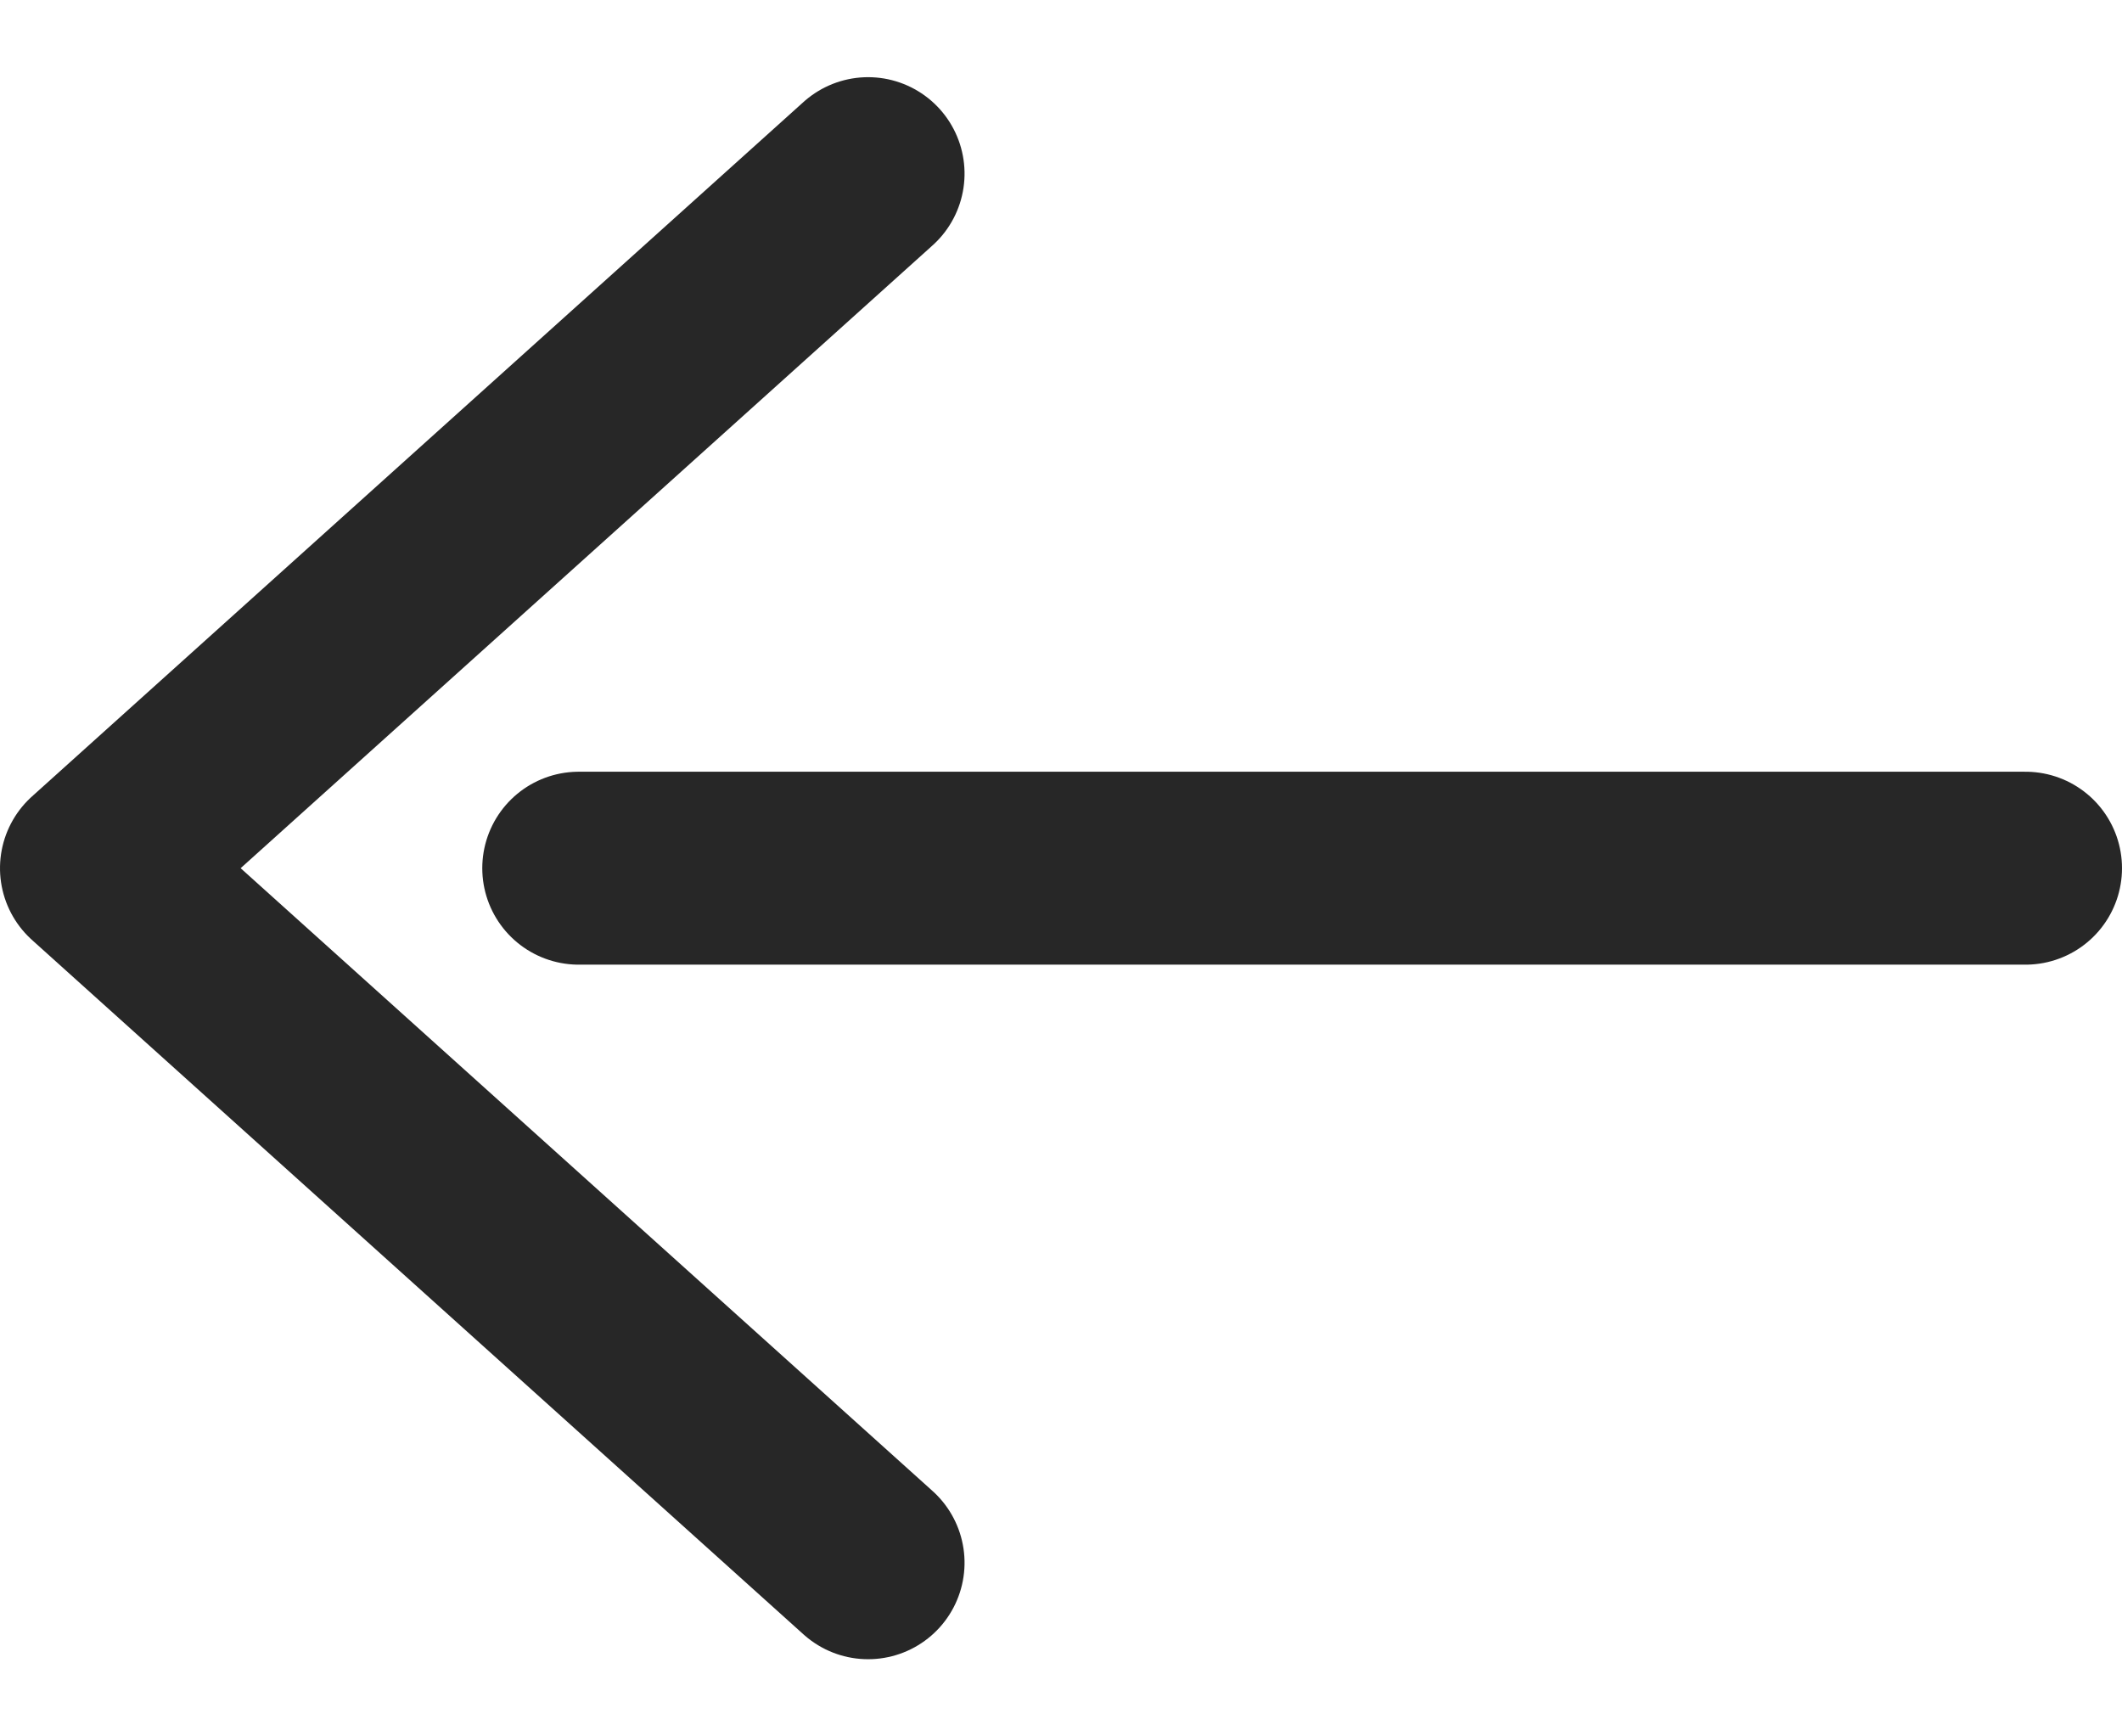
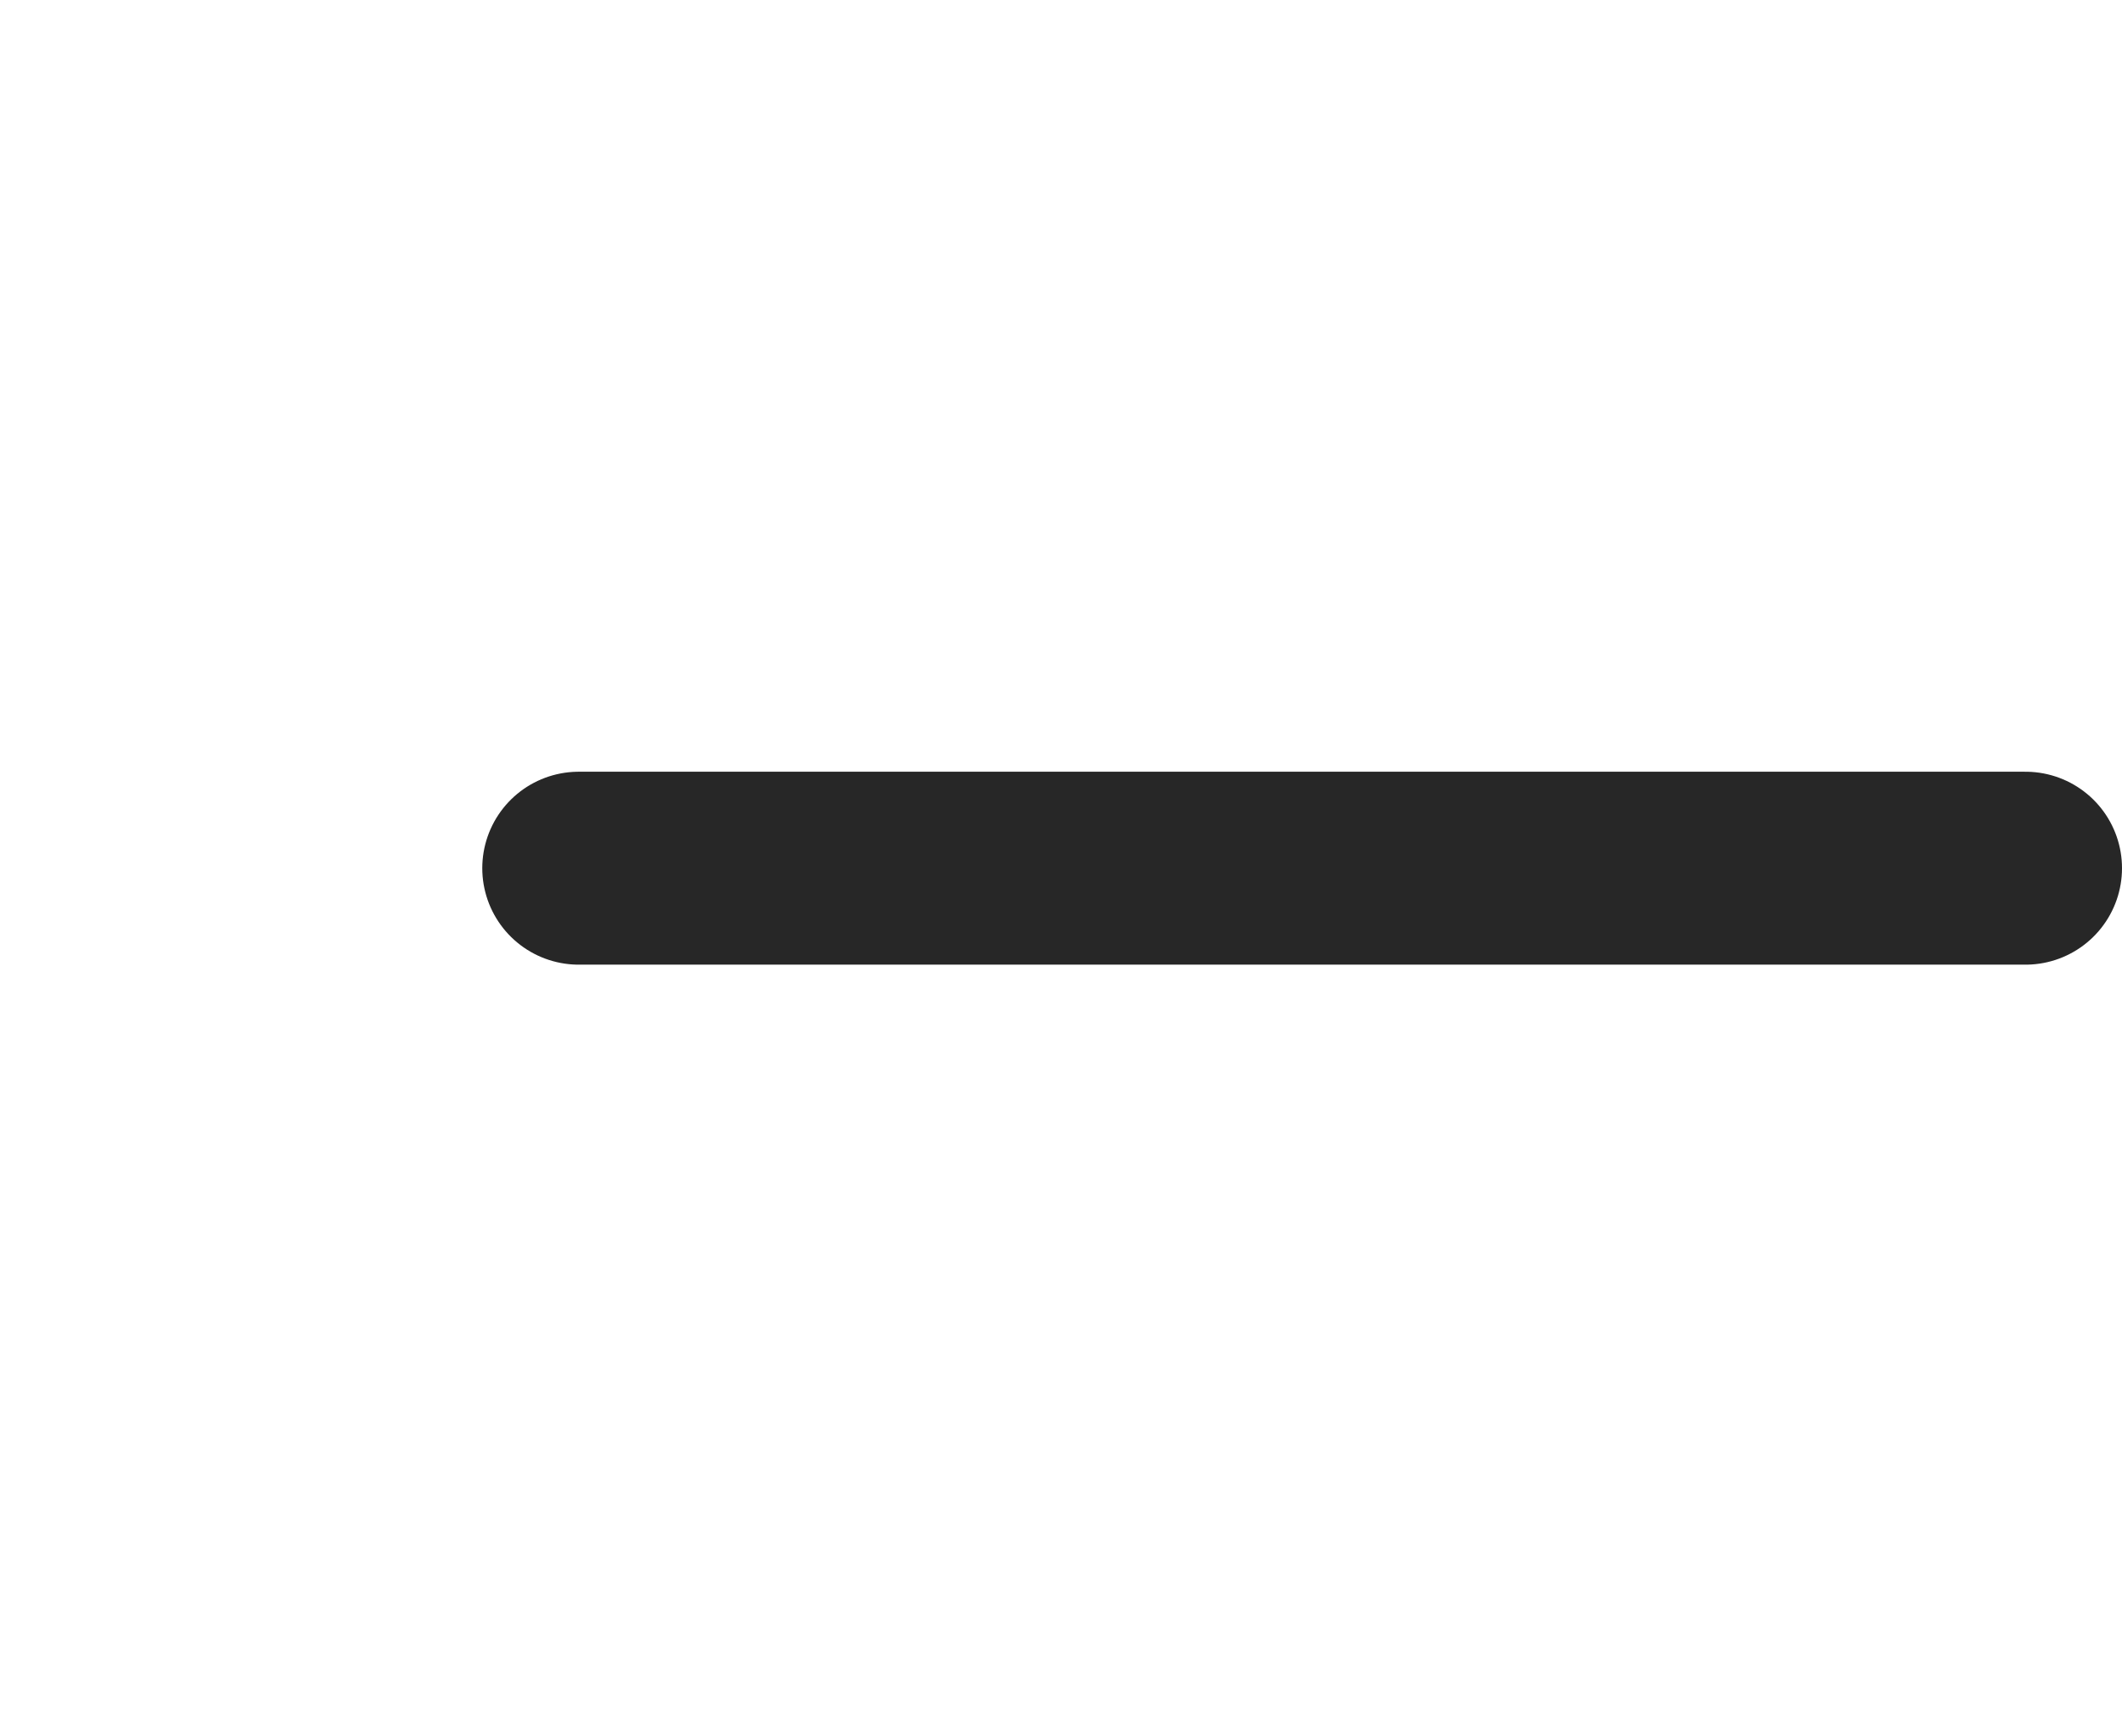
<svg xmlns="http://www.w3.org/2000/svg" width="22px" height="18px" viewBox="0 0 22 18" version="1.1">
  <title>Back</title>
  <desc>Created with Sketch.</desc>
  <g id="Page-1" stroke="none" stroke-width="1" fill="none" fill-rule="evenodd">
    <g id="PRODUTO---PROCEDÊNCIA" transform="translate(-87, -134)">
      <g id="Group" transform="translate(82, 127)">
        <g id="Back">
          <g id="Group">
-             <rect id="Rectangle" x="0" y="0" width="32" height="32" />
-             <polyline id="Line-2" stroke="#272727" stroke-width="2" stroke-linecap="round" stroke-linejoin="round" fill-rule="nonzero" transform="translate(10, 16) rotate(90) translate(-10, -16) " points="2.8 12 10 20 17.2 12" />
            <path d="M11,16 L26,16" id="Line-5" stroke="#272727" stroke-width="2" stroke-linecap="round" stroke-linejoin="round" fill-rule="nonzero" />
          </g>
        </g>
      </g>
    </g>
  </g>
</svg>